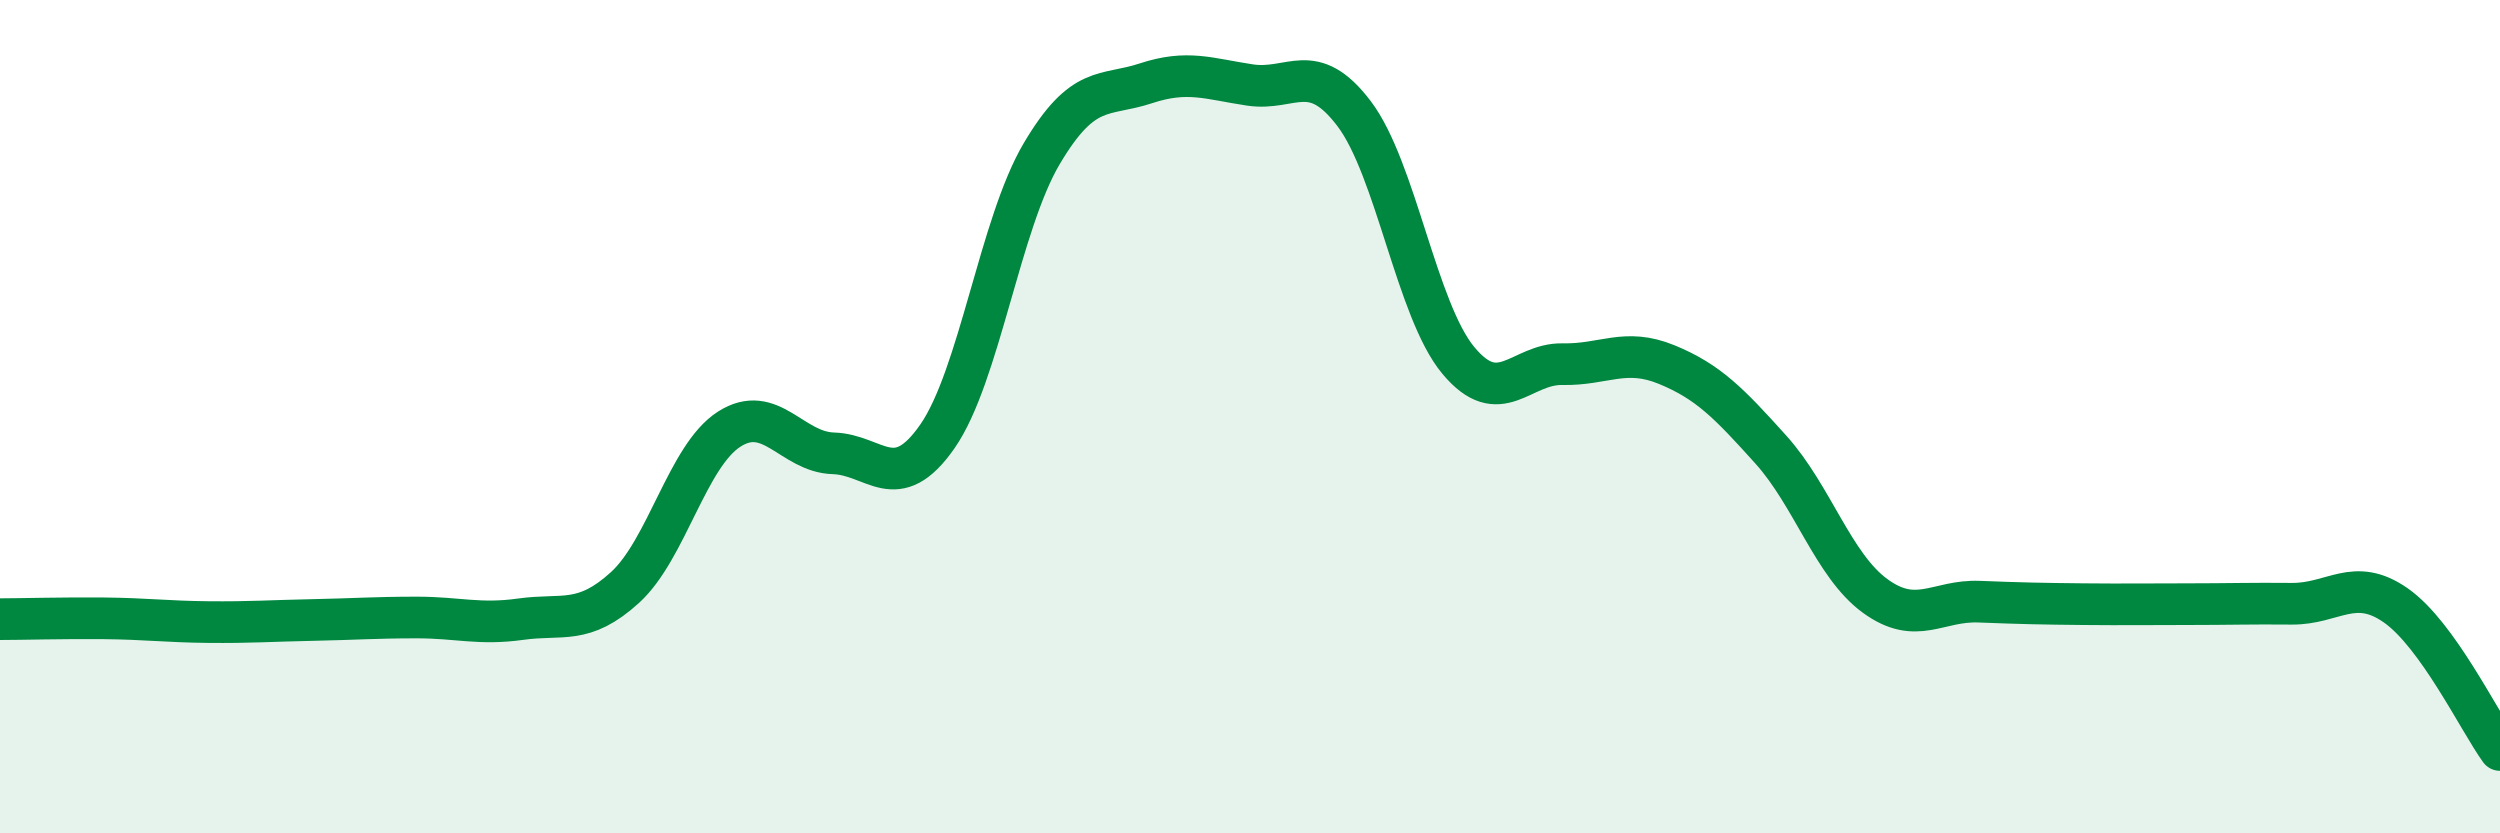
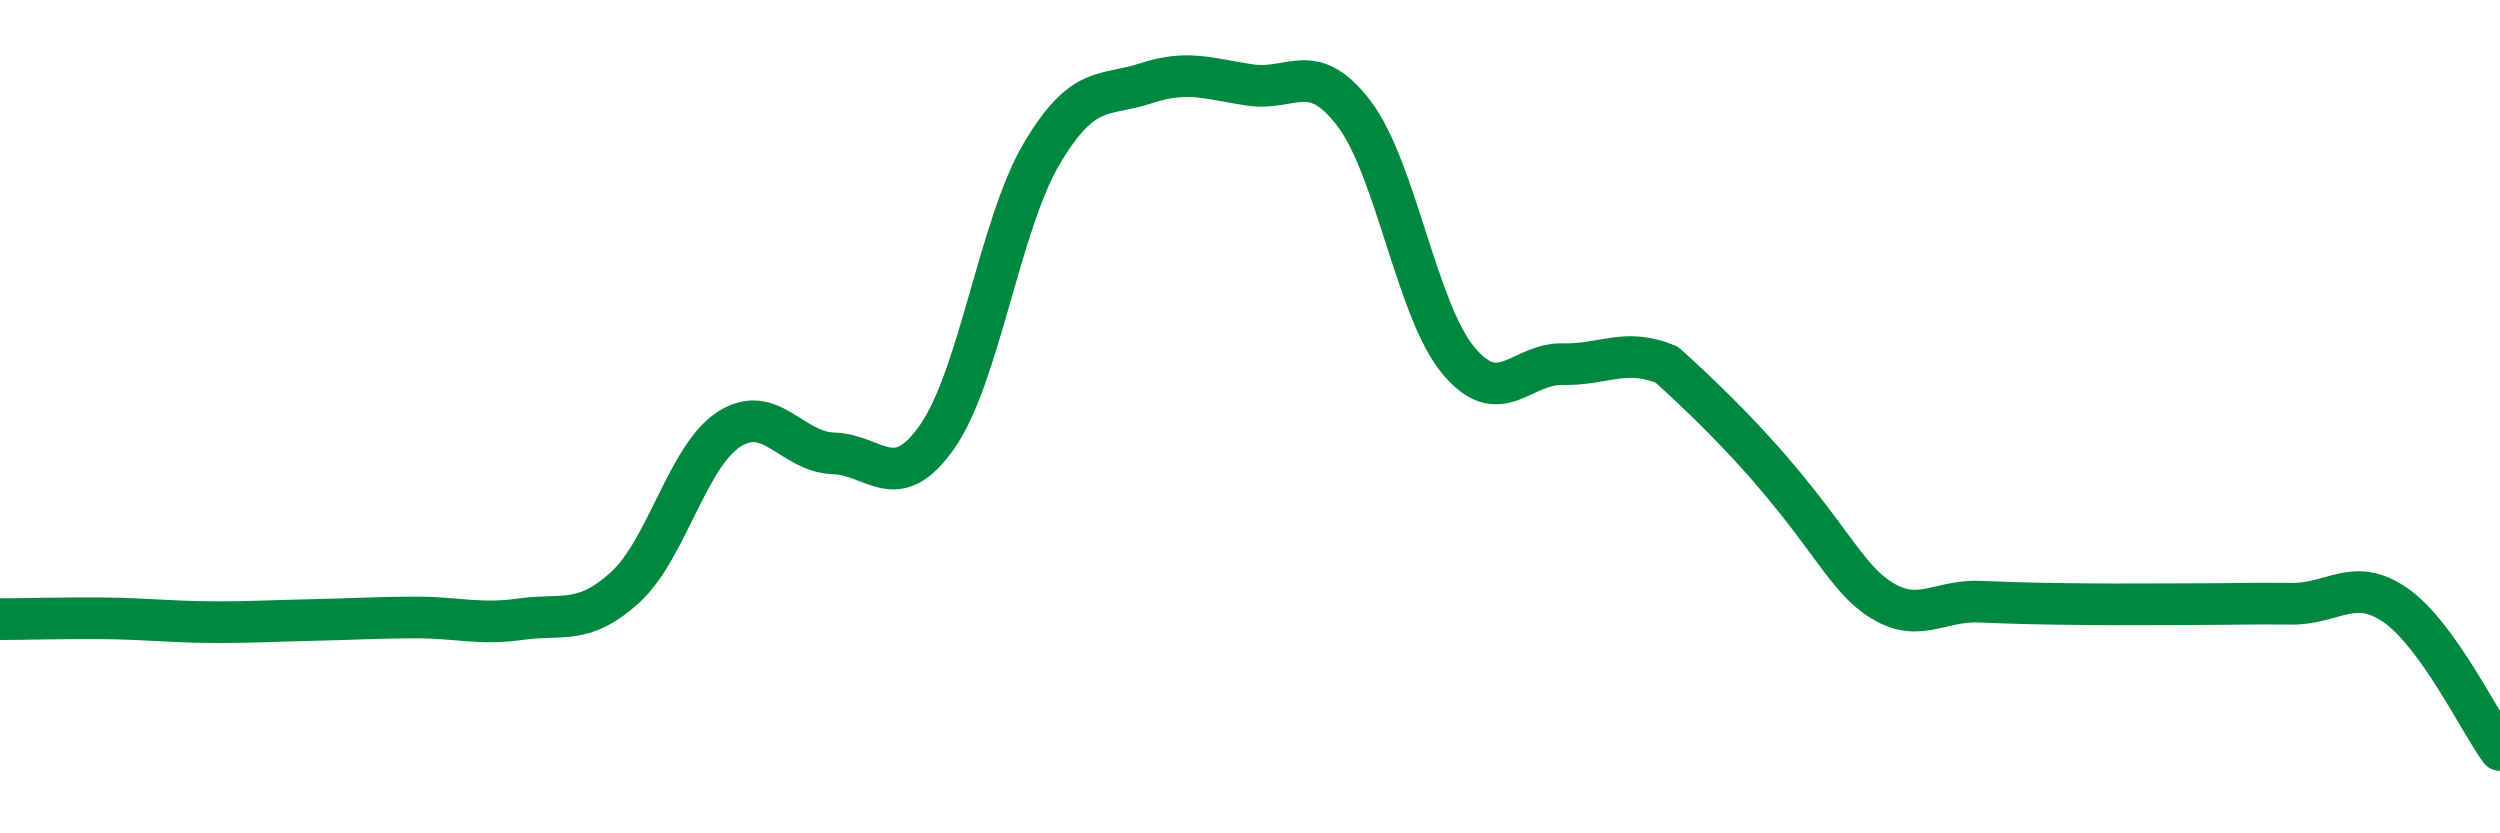
<svg xmlns="http://www.w3.org/2000/svg" width="60" height="20" viewBox="0 0 60 20">
-   <path d="M 0,14.86 C 0.5,14.86 1.5,14.83 2.5,14.84 C 3.5,14.85 4,14.92 5,14.93 C 6,14.94 6.5,14.9 7.5,14.88 C 8.5,14.86 9,14.82 10,14.82 C 11,14.82 11.5,15 12.5,14.86 C 13.5,14.72 14,15.01 15,14.1 C 16,13.19 16.5,10.94 17.5,10.3 C 18.5,9.66 19,10.85 20,10.88 C 21,10.91 21.5,11.91 22.5,10.47 C 23.5,9.03 24,5.38 25,3.69 C 26,2 26.5,2.33 27.5,2 C 28.5,1.67 29,1.89 30,2.04 C 31,2.19 31.5,1.41 32.5,2.73 C 33.5,4.05 34,7.45 35,8.65 C 36,9.85 36.5,8.72 37.5,8.74 C 38.5,8.76 39,8.34 40,8.75 C 41,9.16 41.5,9.68 42.5,10.79 C 43.5,11.9 44,13.57 45,14.3 C 46,15.03 46.5,14.4 47.5,14.44 C 48.5,14.48 49,14.49 50,14.5 C 51,14.51 51.5,14.5 52.5,14.5 C 53.5,14.5 54,14.48 55,14.49 C 56,14.5 56.5,13.83 57.5,14.53 C 58.5,15.23 59.5,17.31 60,18L60 20L0 20Z" fill="#008740" opacity="0.1" stroke-linecap="round" stroke-linejoin="round" />
-   <path d="M 0,14.86 C 0.5,14.86 1.5,14.83 2.5,14.84 C 3.5,14.85 4,14.92 5,14.93 C 6,14.94 6.5,14.9 7.5,14.88 C 8.5,14.86 9,14.82 10,14.82 C 11,14.82 11.5,15 12.5,14.86 C 13.5,14.72 14,15.01 15,14.1 C 16,13.19 16.5,10.94 17.5,10.3 C 18.5,9.66 19,10.85 20,10.88 C 21,10.91 21.5,11.91 22.5,10.47 C 23.5,9.03 24,5.38 25,3.69 C 26,2 26.5,2.33 27.5,2 C 28.5,1.67 29,1.89 30,2.04 C 31,2.19 31.5,1.41 32.5,2.73 C 33.5,4.05 34,7.45 35,8.65 C 36,9.85 36.5,8.72 37.5,8.74 C 38.5,8.76 39,8.34 40,8.75 C 41,9.16 41.5,9.68 42.5,10.79 C 43.5,11.9 44,13.57 45,14.3 C 46,15.03 46.5,14.4 47.5,14.44 C 48.5,14.48 49,14.49 50,14.5 C 51,14.51 51.5,14.5 52.5,14.5 C 53.5,14.5 54,14.48 55,14.49 C 56,14.5 56.5,13.83 57.5,14.53 C 58.5,15.23 59.5,17.31 60,18" stroke="#008740" stroke-width="1" fill="none" stroke-linecap="round" stroke-linejoin="round" />
+   <path d="M 0,14.86 C 0.5,14.86 1.5,14.83 2.5,14.84 C 3.5,14.85 4,14.92 5,14.93 C 6,14.94 6.5,14.9 7.5,14.88 C 8.5,14.86 9,14.82 10,14.82 C 11,14.82 11.5,15 12.5,14.86 C 13.5,14.72 14,15.01 15,14.1 C 16,13.19 16.5,10.94 17.5,10.3 C 18.5,9.66 19,10.85 20,10.88 C 21,10.91 21.5,11.91 22.5,10.47 C 23.5,9.03 24,5.38 25,3.69 C 26,2 26.5,2.33 27.5,2 C 28.5,1.67 29,1.89 30,2.04 C 31,2.19 31.5,1.41 32.5,2.73 C 33.5,4.05 34,7.45 35,8.65 C 36,9.85 36.5,8.72 37.5,8.74 C 38.5,8.76 39,8.34 40,8.75 C 43.5,11.9 44,13.57 45,14.3 C 46,15.03 46.5,14.4 47.5,14.44 C 48.5,14.48 49,14.49 50,14.5 C 51,14.51 51.5,14.5 52.5,14.5 C 53.5,14.5 54,14.48 55,14.49 C 56,14.5 56.5,13.83 57.5,14.53 C 58.5,15.23 59.5,17.31 60,18" stroke="#008740" stroke-width="1" fill="none" stroke-linecap="round" stroke-linejoin="round" />
</svg>